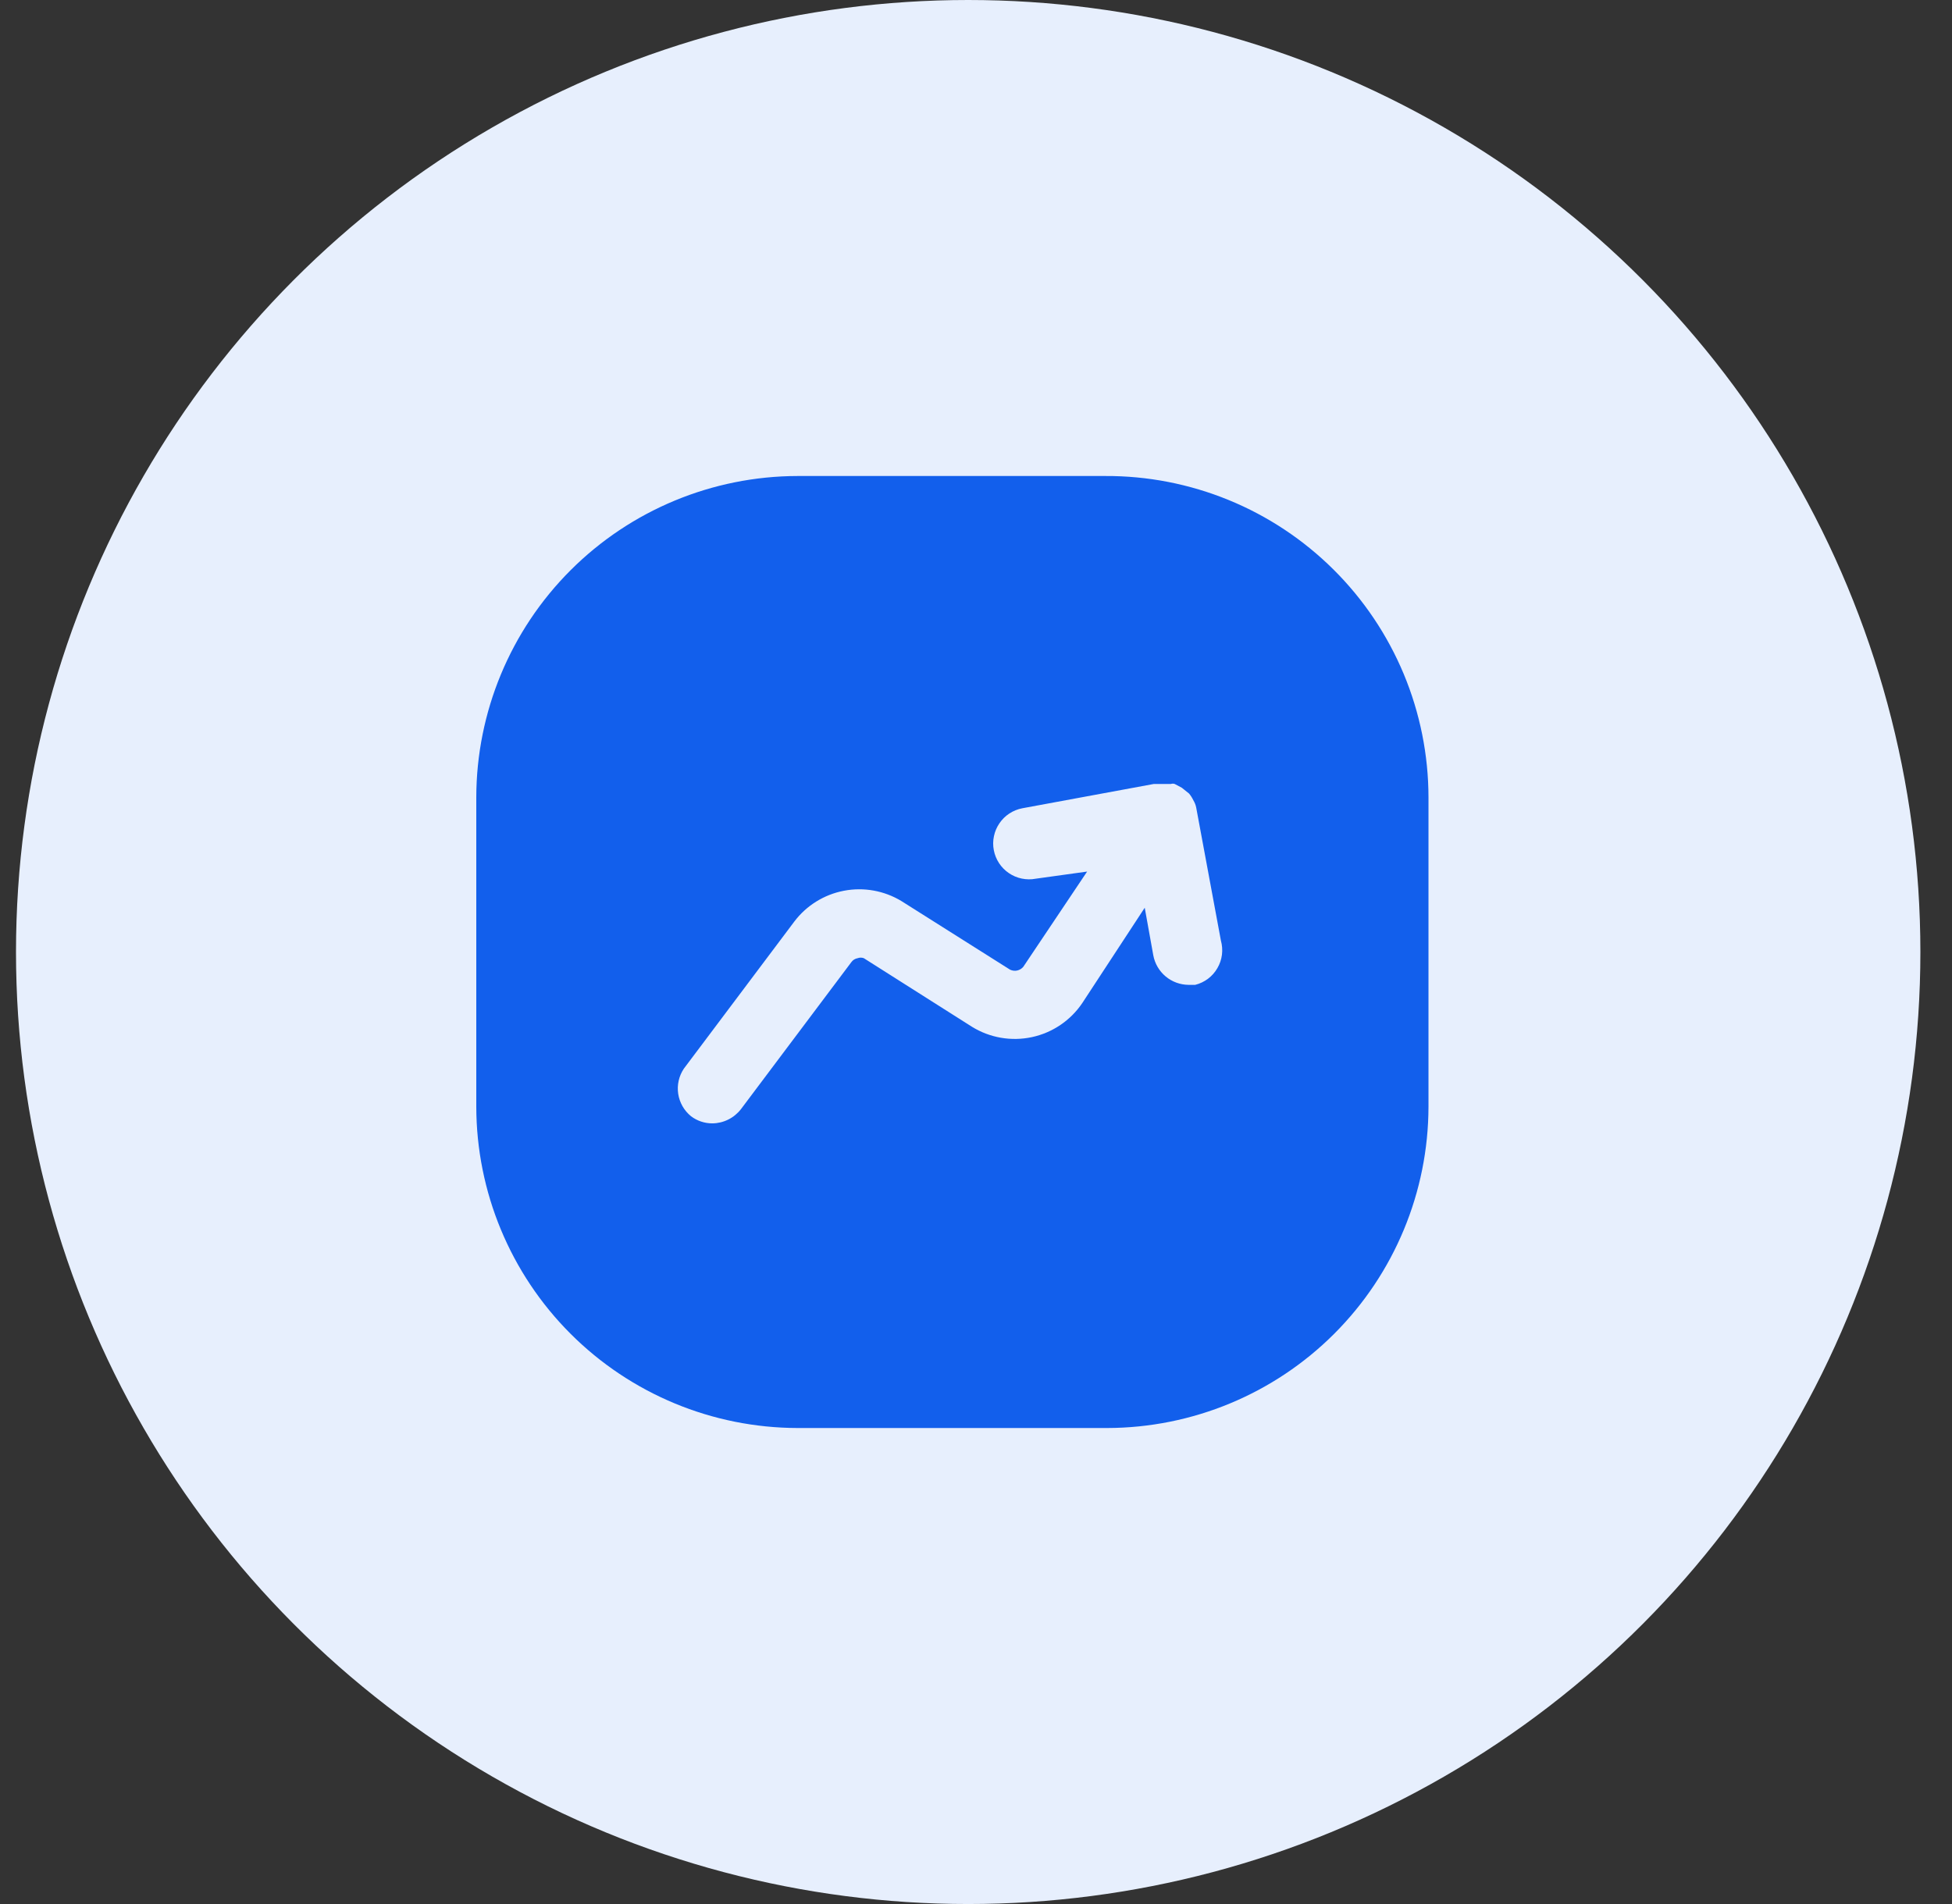
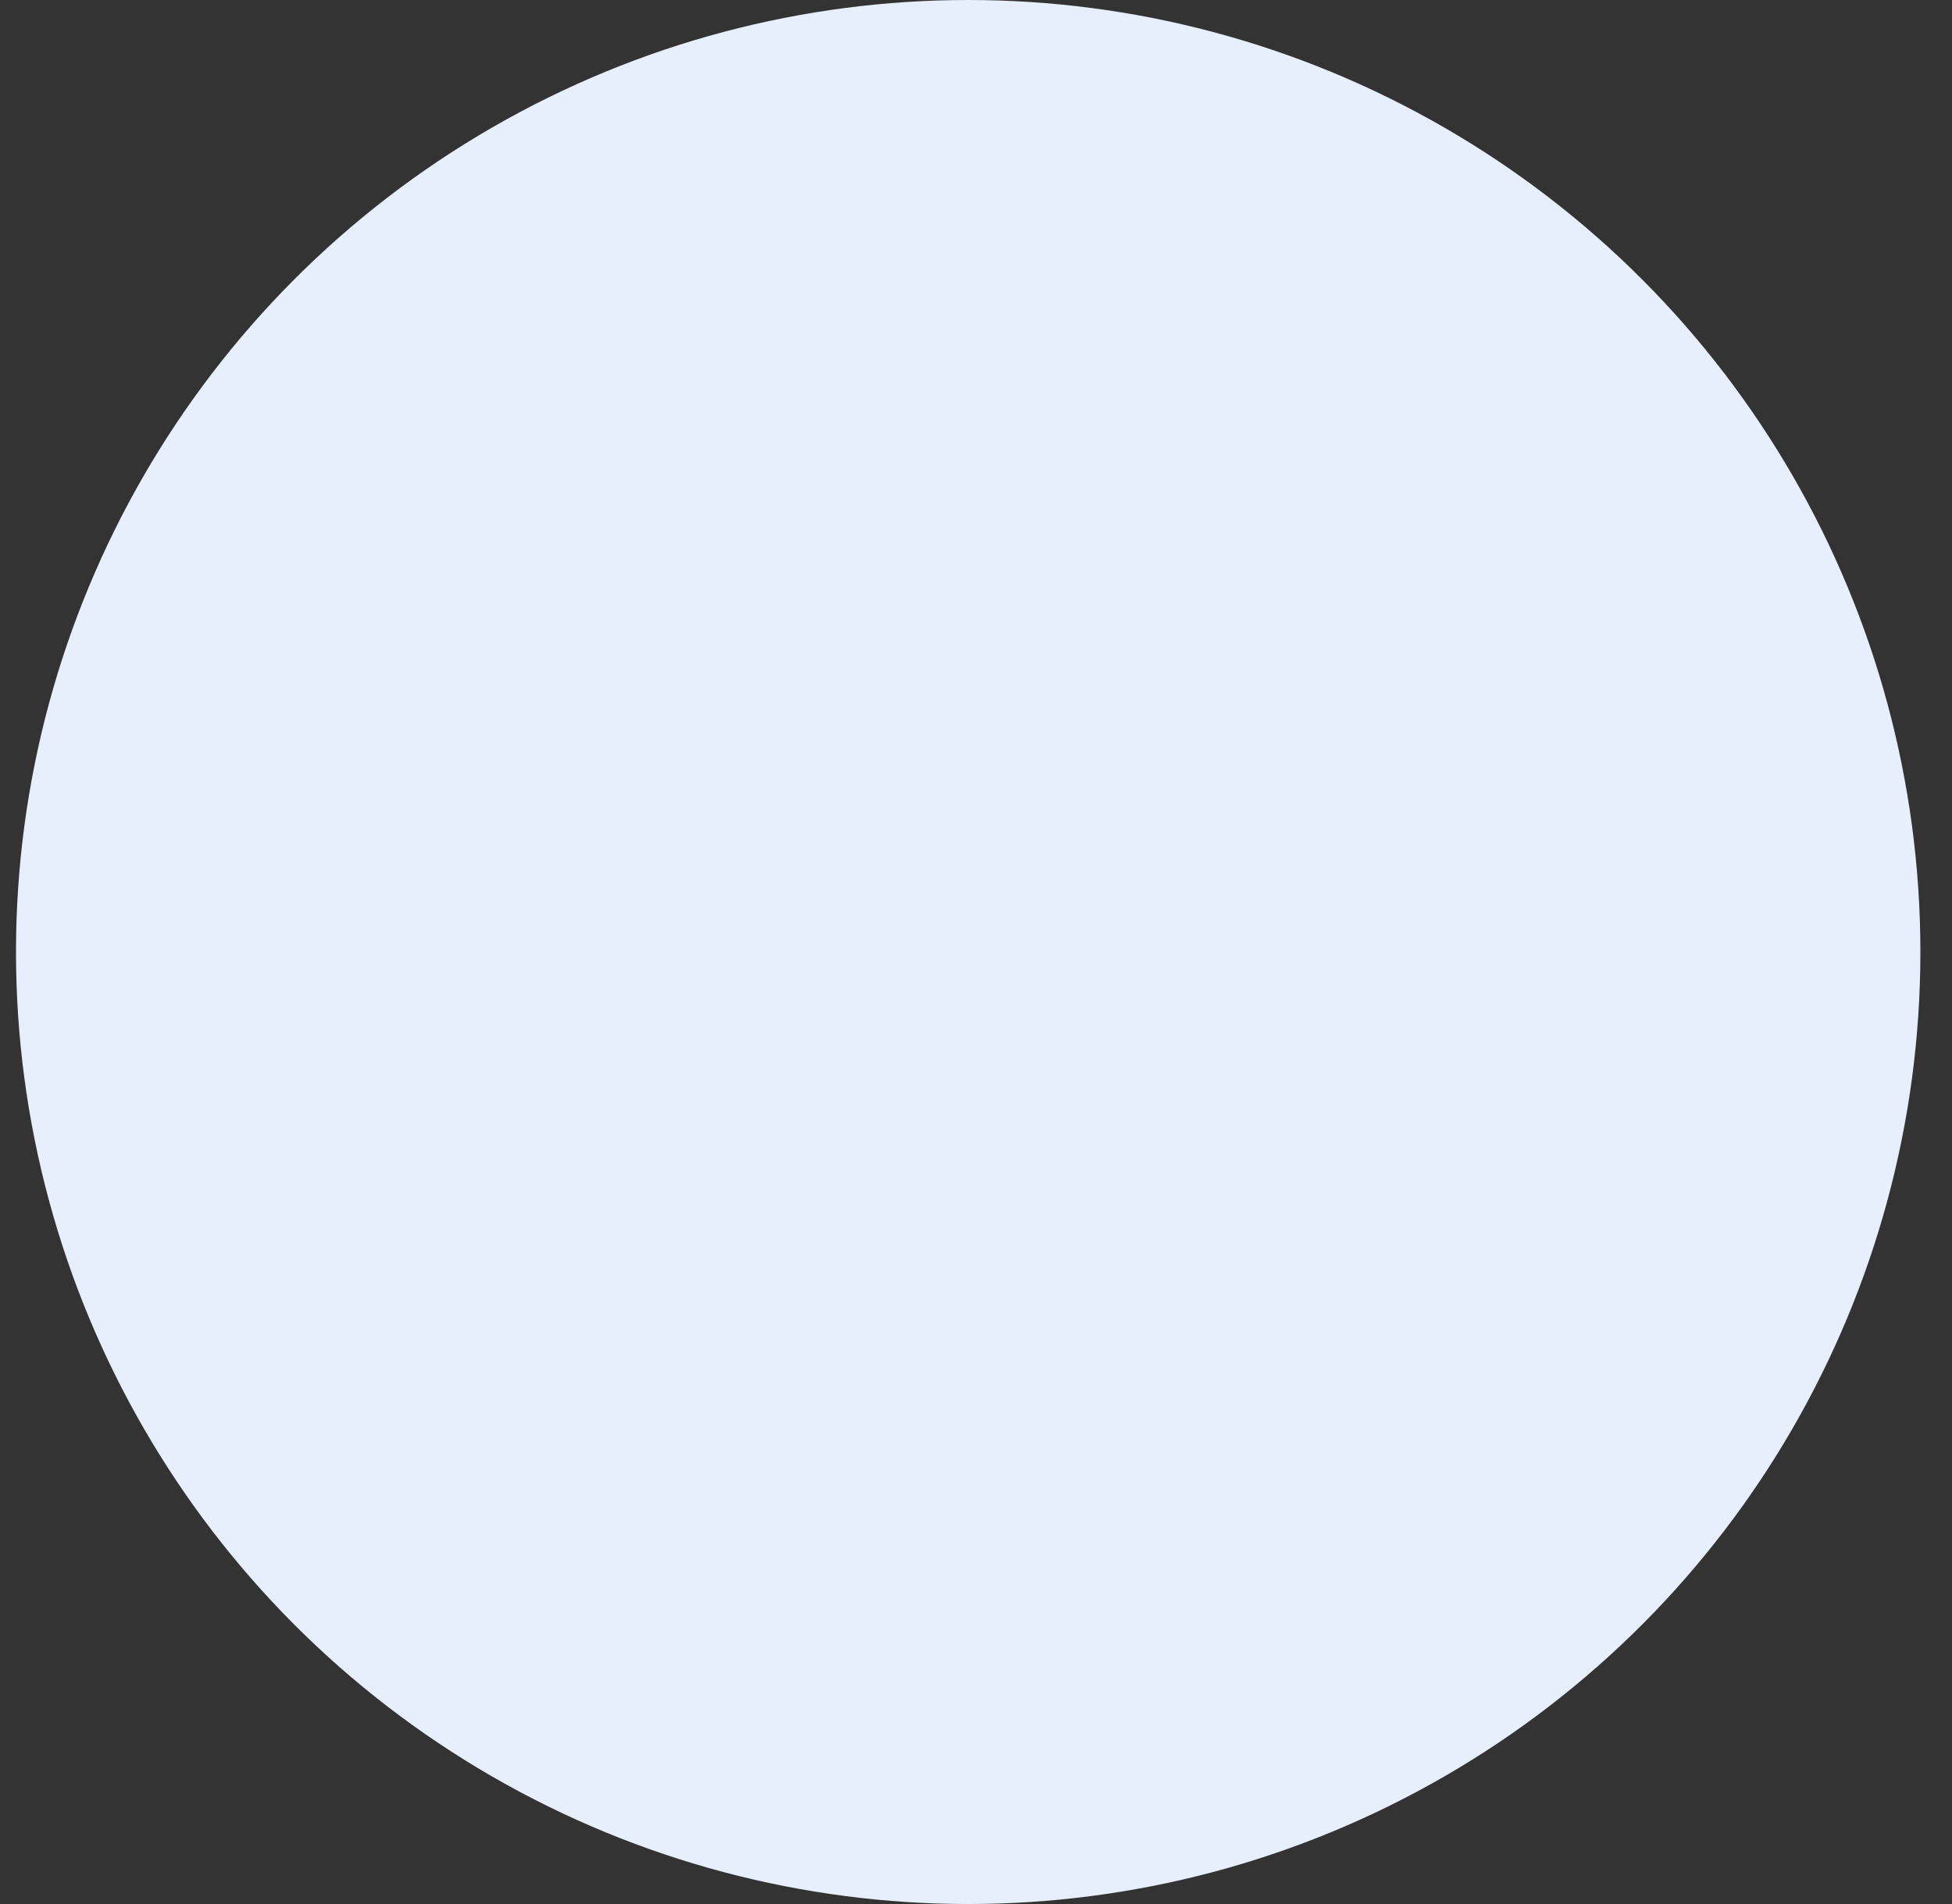
<svg xmlns="http://www.w3.org/2000/svg" width="41" height="40" viewBox="0 0 41 40" fill="none">
  <rect x="0" y="0" width="41" height="40" fill="#333333" stroke="none" />
  <circle cx="20.336" cy="20" r="20" fill="#E7EFFD" />
-   <path d="M23.214 10H16.754C14.964 10.003 13.249 10.715 11.984 11.98C10.719 13.245 10.007 14.961 10.004 16.75V23.25C10.007 25.04 10.719 26.755 11.984 28.02C13.249 29.285 14.964 29.997 16.754 30H23.254C25.043 29.997 26.759 29.285 28.024 28.02C29.289 26.755 30.001 25.04 30.004 23.25V16.75C30.003 15.861 29.826 14.98 29.484 14.159C29.141 13.338 28.641 12.593 28.01 11.966C27.379 11.339 26.631 10.842 25.808 10.505C24.985 10.168 24.103 9.996 23.214 10ZM25.104 20.69H24.964C24.788 20.688 24.618 20.626 24.483 20.513C24.348 20.4 24.256 20.243 24.224 20.07L24.044 19.07L22.734 21.07C22.487 21.438 22.107 21.695 21.675 21.788C21.242 21.881 20.79 21.803 20.414 21.57L18.144 20.13C18.102 20.114 18.056 20.114 18.014 20.13C17.962 20.139 17.915 20.167 17.884 20.21L15.564 23.3C15.493 23.392 15.402 23.467 15.298 23.519C15.194 23.571 15.08 23.599 14.964 23.6C14.802 23.601 14.643 23.548 14.514 23.45C14.369 23.332 14.273 23.164 14.245 22.979C14.217 22.794 14.26 22.605 14.364 22.45L16.684 19.36C16.939 19.023 17.311 18.792 17.726 18.713C18.142 18.633 18.572 18.711 18.934 18.93L21.214 20.37C21.261 20.393 21.314 20.4 21.364 20.389C21.415 20.378 21.461 20.35 21.494 20.31L22.834 18.31L21.754 18.46C21.657 18.479 21.557 18.477 21.46 18.457C21.363 18.437 21.271 18.398 21.19 18.342C21.108 18.287 21.038 18.215 20.984 18.133C20.93 18.05 20.892 17.957 20.874 17.86C20.855 17.763 20.856 17.663 20.877 17.566C20.897 17.469 20.936 17.378 20.992 17.296C21.047 17.214 21.119 17.144 21.201 17.09C21.284 17.036 21.377 16.998 21.474 16.98L24.234 16.47H24.414H24.594C24.62 16.461 24.648 16.461 24.674 16.47L24.824 16.55L24.974 16.67C25.01 16.713 25.04 16.76 25.064 16.81C25.092 16.856 25.113 16.907 25.124 16.96L25.644 19.76C25.671 19.857 25.678 19.958 25.666 20.057C25.653 20.157 25.621 20.252 25.57 20.339C25.52 20.426 25.453 20.502 25.373 20.562C25.293 20.622 25.201 20.666 25.104 20.69Z" fill="#125FEC" />
</svg>